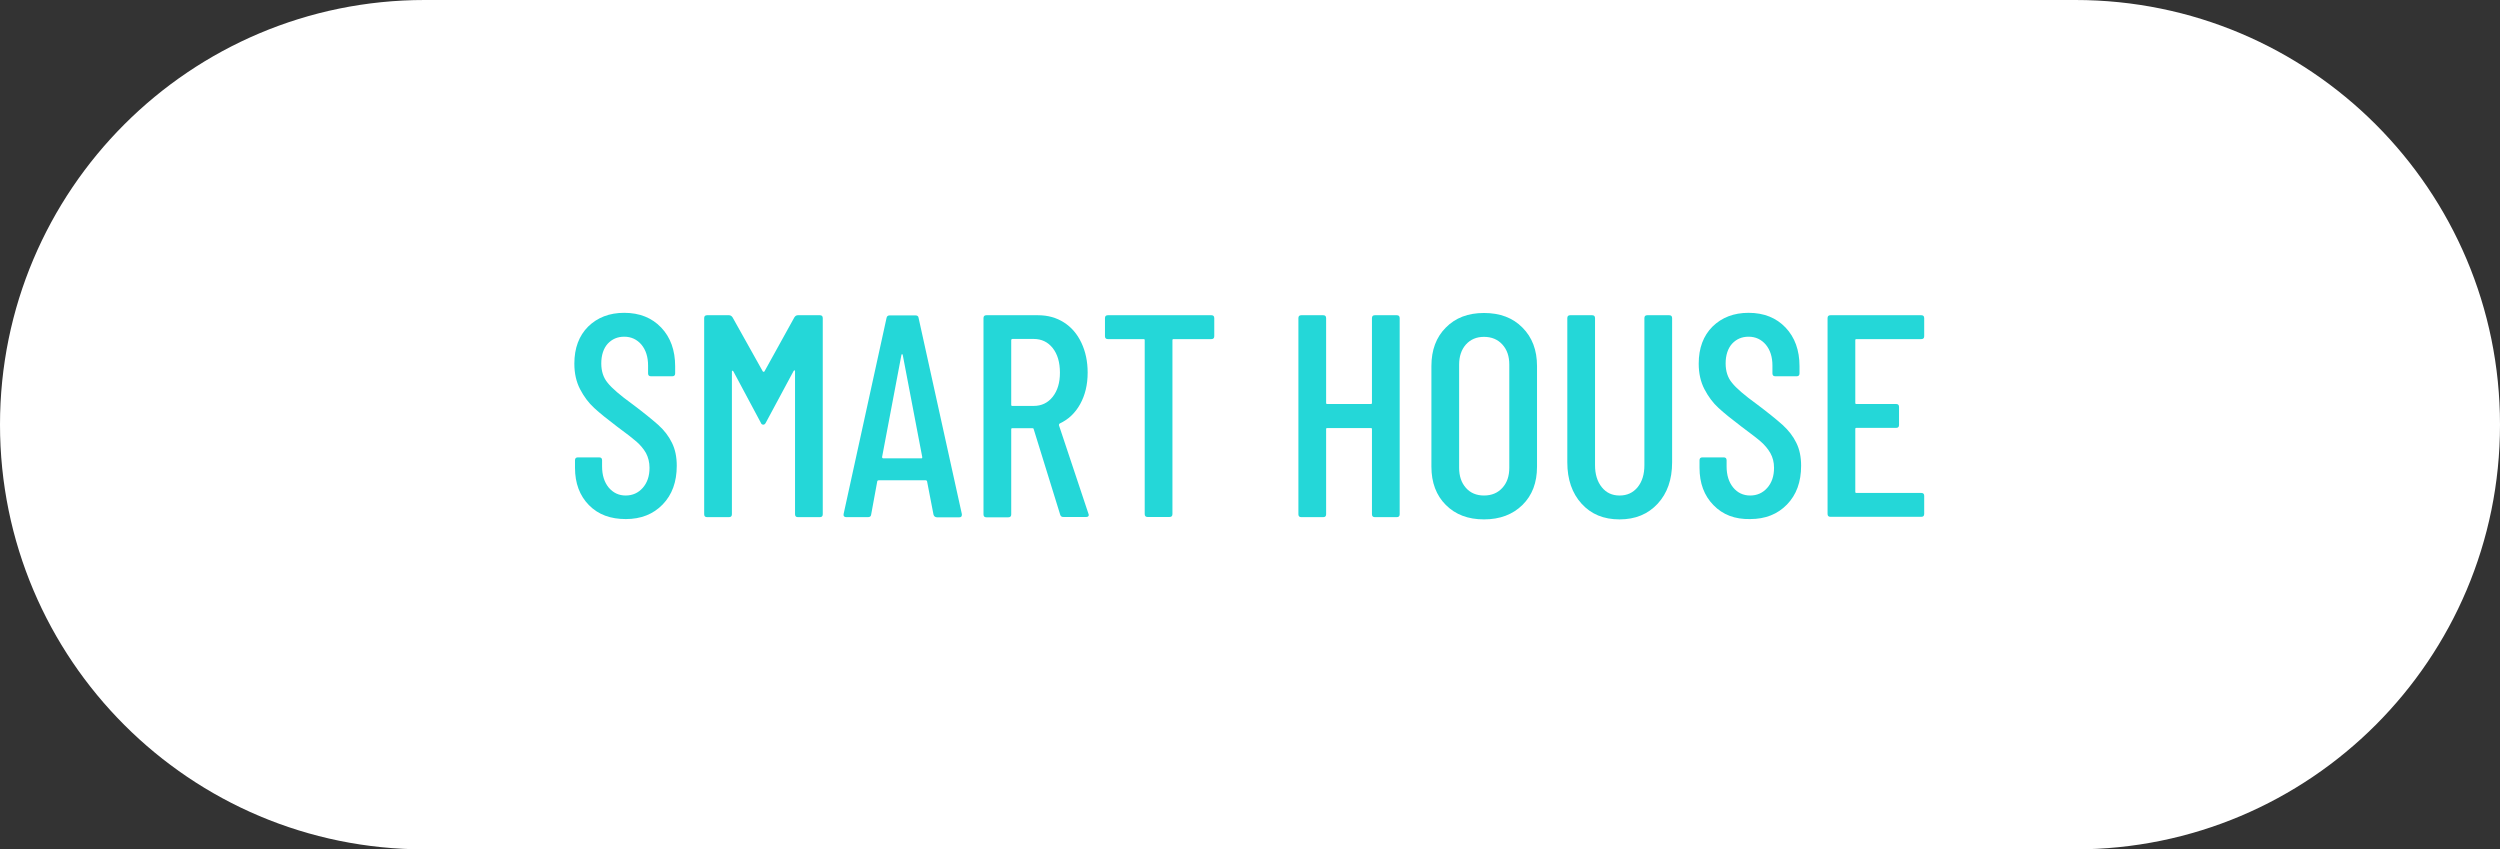
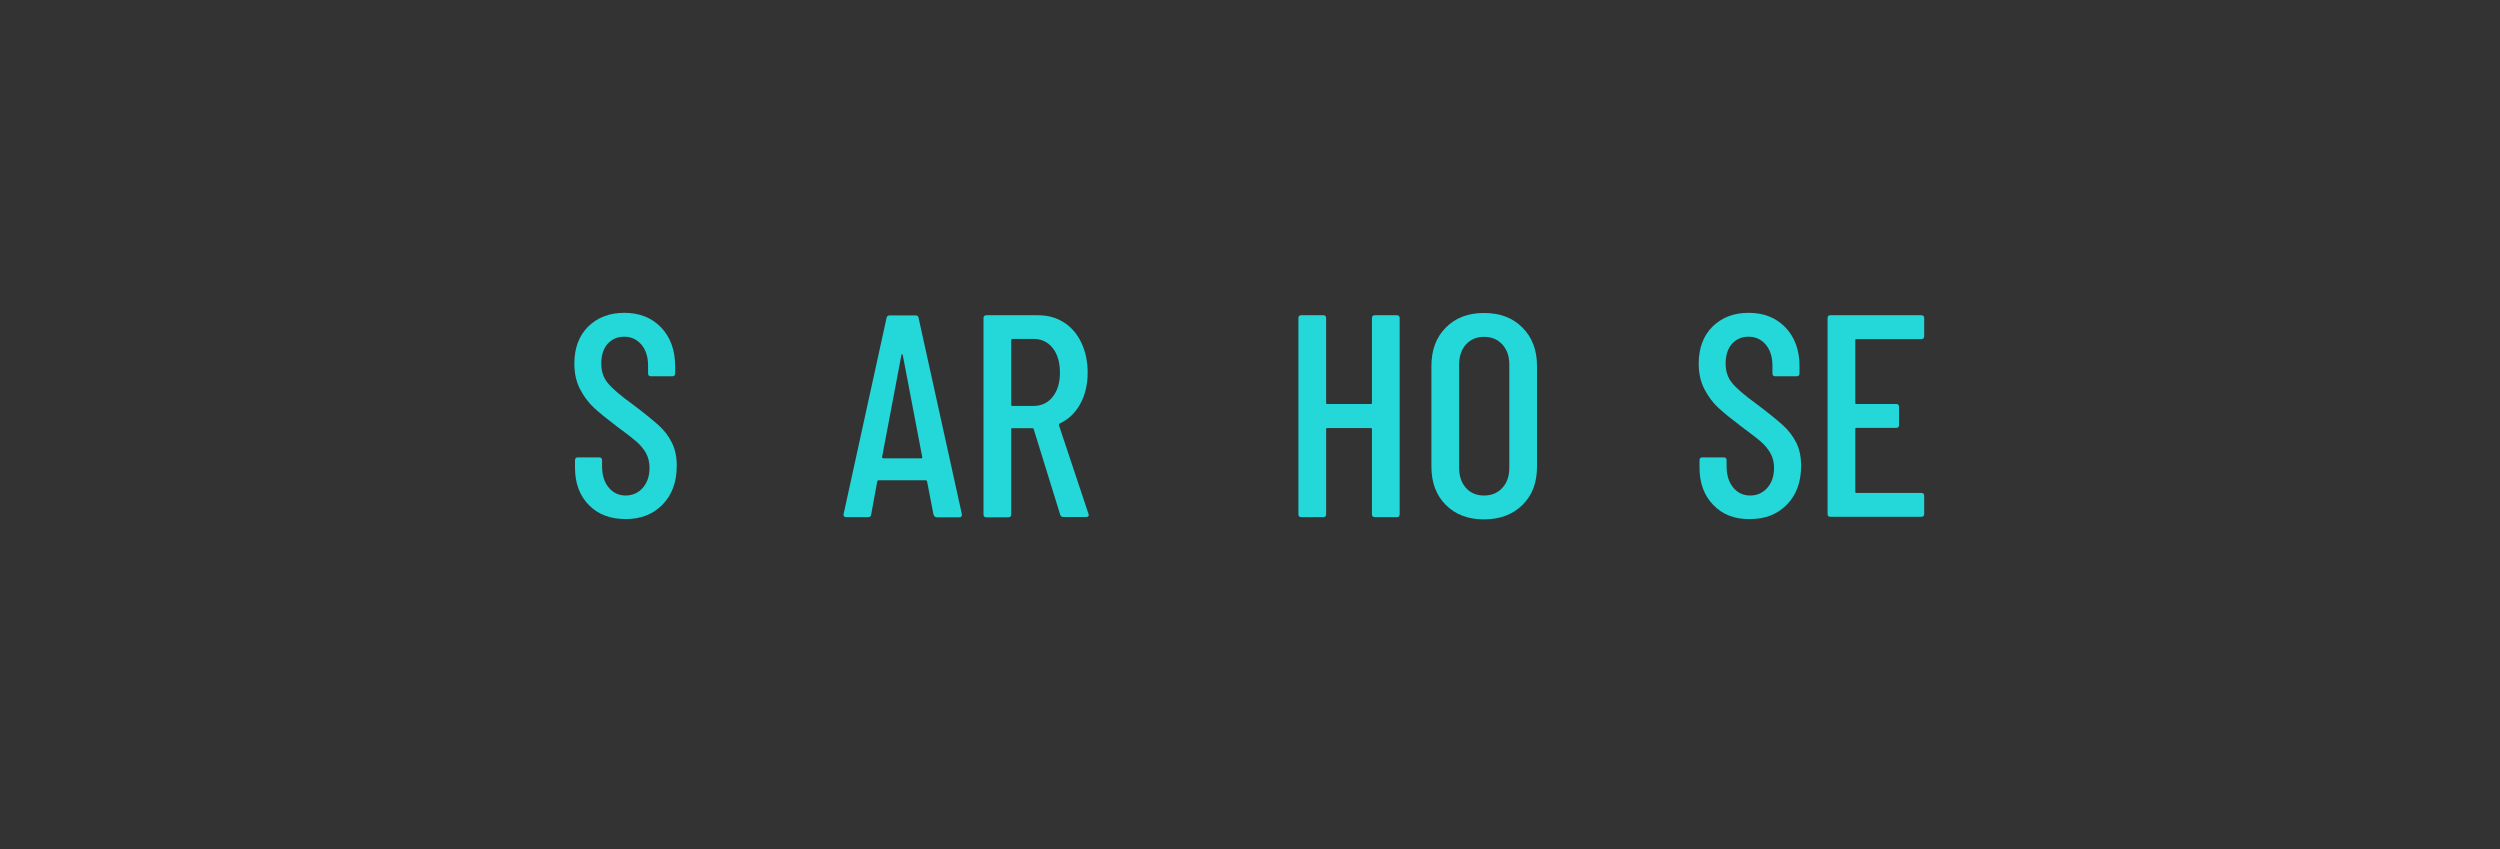
<svg xmlns="http://www.w3.org/2000/svg" id="레이어_1" x="0px" y="0px" viewBox="0 0 156 53" style="enable-background:new 0 0 156 53;" xml:space="preserve">
  <rect x="0" y="0" width="156" height="53" fill="#333333" stroke="none" />
  <style type="text/css">
	.st0{fill:#FFFFFF;}
	.st1{enable-background:new    ;}
	.st2{fill:#24D7D8;}
</style>
-   <path class="st0" d="M129.5,53h-103C11.86,53,0,41.14,0,26.5l0,0C0,11.86,11.86,0,26.5,0h103C144.14,0,156,11.86,156,26.5l0,0  C156,41.14,144.14,53,129.5,53z" />
  <g>
    <g class="st1">
      <path class="st2" d="M36.75,31.52c-0.58-0.59-0.87-1.37-0.87-2.33v-0.47c0-0.12,0.06-0.18,0.18-0.18h1.33    c0.12,0,0.18,0.06,0.18,0.18v0.38c0,0.55,0.14,0.99,0.41,1.32c0.28,0.33,0.63,0.5,1.06,0.5c0.43,0,0.79-0.16,1.07-0.48    c0.28-0.32,0.42-0.73,0.42-1.25c0-0.35-0.08-0.65-0.22-0.92c-0.15-0.26-0.35-0.5-0.59-0.71s-0.64-0.52-1.2-0.93    c-0.61-0.46-1.09-0.85-1.44-1.17c-0.35-0.32-0.64-0.71-0.88-1.17s-0.36-0.99-0.36-1.6c0-0.97,0.29-1.74,0.86-2.31    c0.58-0.57,1.33-0.86,2.25-0.86c0.96,0,1.73,0.31,2.31,0.92c0.58,0.61,0.87,1.42,0.87,2.41v0.45c0,0.12-0.06,0.18-0.18,0.18h-1.33    c-0.12,0-0.18-0.06-0.18-0.18v-0.49c0-0.54-0.14-0.97-0.41-1.3c-0.28-0.33-0.64-0.5-1.08-0.5c-0.42,0-0.76,0.15-1.03,0.44    c-0.26,0.29-0.4,0.71-0.4,1.23c0,0.48,0.13,0.89,0.4,1.21c0.26,0.33,0.77,0.77,1.53,1.32c0.72,0.54,1.26,0.98,1.63,1.31    s0.65,0.7,0.85,1.11c0.2,0.4,0.3,0.88,0.3,1.43c0,1.01-0.29,1.81-0.88,2.42c-0.59,0.61-1.36,0.91-2.3,0.91    S37.34,32.12,36.75,31.52z" />
-       <path class="st2" d="M49.79,19.67h1.37c0.12,0,0.18,0.06,0.18,0.18v12.24c0,0.12-0.06,0.18-0.18,0.18h-1.37    c-0.12,0-0.18-0.06-0.18-0.18v-8.93c0-0.04-0.01-0.05-0.03-0.05c-0.02,0-0.04,0.01-0.06,0.04l-1.73,3.22    c-0.04,0.08-0.09,0.13-0.16,0.13c-0.07,0-0.13-0.04-0.16-0.13l-1.71-3.2c-0.02-0.02-0.04-0.04-0.06-0.04    c-0.02,0-0.03,0.02-0.03,0.05v8.91c0,0.12-0.06,0.18-0.18,0.18h-1.37c-0.12,0-0.18-0.06-0.18-0.18V19.85    c0-0.12,0.06-0.18,0.18-0.18h1.37c0.08,0,0.16,0.04,0.22,0.13l1.89,3.38c0.01,0.01,0.03,0.02,0.05,0.02    c0.02,0,0.04-0.01,0.05-0.02l1.87-3.38C49.63,19.71,49.7,19.67,49.79,19.67z" />
      <path class="st2" d="M58.25,32.11l-0.4-2.07c0-0.02-0.01-0.04-0.03-0.05c-0.02-0.01-0.04-0.02-0.06-0.02h-2.93    c-0.02,0-0.04,0.01-0.06,0.02c-0.02,0.01-0.03,0.03-0.03,0.05l-0.38,2.07c-0.01,0.11-0.08,0.16-0.2,0.16H52.8    c-0.06,0-0.1-0.02-0.13-0.05s-0.04-0.08-0.03-0.14l2.68-12.24c0.02-0.11,0.09-0.16,0.2-0.16h1.6c0.12,0,0.19,0.05,0.2,0.16    l2.7,12.24v0.04c0,0.11-0.05,0.16-0.16,0.16h-1.4C58.34,32.27,58.28,32.21,58.25,32.11z M55.11,28.6h2.39    c0.04,0,0.05-0.02,0.05-0.07l-1.22-6.39c-0.01-0.02-0.02-0.04-0.04-0.04s-0.02,0.01-0.04,0.04l-1.21,6.39    C55.05,28.57,55.07,28.6,55.11,28.6z" />
      <path class="st2" d="M66.16,32.13l-1.66-5.36c-0.01-0.04-0.04-0.05-0.07-0.05h-1.26c-0.05,0-0.07,0.02-0.07,0.07v5.31    c0,0.12-0.06,0.18-0.18,0.18h-1.37c-0.12,0-0.18-0.06-0.18-0.18V19.85c0-0.12,0.06-0.18,0.18-0.18h3.22    c0.61,0,1.15,0.15,1.62,0.45c0.47,0.3,0.83,0.72,1.09,1.27s0.39,1.17,0.39,1.86c0,0.76-0.16,1.41-0.47,1.97    c-0.31,0.56-0.74,0.96-1.28,1.21c-0.04,0.04-0.05,0.07-0.04,0.11l1.84,5.52l0.02,0.07c0,0.08-0.05,0.13-0.16,0.13h-1.4    C66.26,32.27,66.19,32.22,66.16,32.13z M63.1,21.23v4.03c0,0.05,0.02,0.07,0.07,0.07h1.33c0.49,0,0.89-0.19,1.19-0.57    s0.45-0.88,0.45-1.5c0-0.65-0.15-1.16-0.45-1.54s-0.7-0.57-1.19-0.57h-1.33C63.12,21.16,63.1,21.19,63.1,21.23z" />
-       <path class="st2" d="M75.77,19.85v1.13c0,0.12-0.06,0.18-0.18,0.18h-2.36c-0.05,0-0.07,0.02-0.07,0.07v10.85    c0,0.12-0.06,0.18-0.18,0.18h-1.37c-0.12,0-0.18-0.06-0.18-0.18V21.23c0-0.05-0.02-0.07-0.07-0.07h-2.23    c-0.12,0-0.18-0.06-0.18-0.18v-1.13c0-0.12,0.06-0.18,0.18-0.18h6.46C75.71,19.67,75.77,19.73,75.77,19.85z" />
      <path class="st2" d="M85.79,19.67h1.37c0.12,0,0.18,0.06,0.18,0.18v12.24c0,0.12-0.06,0.18-0.18,0.18h-1.37    c-0.12,0-0.18-0.06-0.18-0.18v-5.31c0-0.05-0.02-0.07-0.07-0.07h-2.72c-0.05,0-0.07,0.02-0.07,0.07v5.31    c0,0.12-0.06,0.18-0.18,0.18H81.2c-0.12,0-0.18-0.06-0.18-0.18V19.85c0-0.12,0.06-0.18,0.18-0.18h1.37c0.12,0,0.18,0.06,0.18,0.18    v5.29c0,0.05,0.02,0.07,0.07,0.07h2.72c0.05,0,0.07-0.02,0.07-0.07v-5.29C85.61,19.73,85.67,19.67,85.79,19.67z" />
      <path class="st2" d="M90.22,31.51c-0.6-0.6-0.9-1.4-0.9-2.39v-6.28c0-1,0.3-1.8,0.9-2.4c0.6-0.61,1.39-0.91,2.38-0.91    c1,0,1.8,0.3,2.4,0.91c0.61,0.61,0.91,1.41,0.91,2.4v6.28c0,1-0.3,1.79-0.91,2.39c-0.61,0.6-1.41,0.9-2.4,0.9    C91.61,32.41,90.82,32.11,90.22,31.51z M93.75,30.44c0.29-0.32,0.43-0.73,0.43-1.25v-6.44c0-0.52-0.14-0.93-0.43-1.25    c-0.29-0.32-0.67-0.48-1.15-0.48c-0.47,0-0.84,0.16-1.13,0.48c-0.28,0.32-0.42,0.74-0.42,1.25v6.44c0,0.52,0.14,0.93,0.42,1.25    c0.28,0.32,0.66,0.48,1.13,0.48C93.08,30.92,93.46,30.76,93.75,30.44z" />
-       <path class="st2" d="M98.69,31.43c-0.59-0.65-0.89-1.51-0.89-2.58v-9c0-0.12,0.06-0.18,0.18-0.18h1.37c0.12,0,0.18,0.06,0.18,0.18    v9.18c0,0.56,0.14,1.02,0.42,1.37c0.28,0.35,0.65,0.52,1.11,0.52c0.47,0,0.84-0.17,1.13-0.52c0.28-0.35,0.42-0.8,0.42-1.37v-9.18    c0-0.12,0.06-0.18,0.18-0.18h1.37c0.12,0,0.18,0.06,0.18,0.18v9c0,1.07-0.3,1.93-0.9,2.58c-0.6,0.65-1.39,0.98-2.38,0.98    C100.07,32.41,99.29,32.09,98.69,31.43z" />
      <path class="st2" d="M106.92,31.52c-0.58-0.59-0.87-1.37-0.87-2.33v-0.47c0-0.12,0.06-0.18,0.18-0.18h1.33    c0.12,0,0.18,0.06,0.18,0.18v0.38c0,0.55,0.14,0.99,0.41,1.32s0.63,0.5,1.06,0.5c0.43,0,0.79-0.16,1.07-0.48    c0.28-0.32,0.42-0.73,0.42-1.25c0-0.35-0.08-0.65-0.23-0.92c-0.15-0.26-0.35-0.5-0.59-0.71s-0.65-0.52-1.2-0.93    c-0.61-0.46-1.09-0.85-1.44-1.17c-0.35-0.32-0.64-0.71-0.88-1.17s-0.36-0.99-0.36-1.6c0-0.97,0.29-1.74,0.86-2.31    c0.58-0.57,1.33-0.86,2.25-0.86c0.96,0,1.73,0.31,2.31,0.92s0.87,1.42,0.87,2.41v0.45c0,0.12-0.06,0.18-0.18,0.18h-1.33    c-0.12,0-0.18-0.06-0.18-0.18v-0.49c0-0.54-0.14-0.97-0.41-1.3c-0.28-0.33-0.64-0.5-1.08-0.5c-0.42,0-0.76,0.15-1.03,0.44    c-0.26,0.29-0.4,0.71-0.4,1.23c0,0.48,0.13,0.89,0.4,1.21c0.26,0.33,0.77,0.77,1.53,1.32c0.72,0.54,1.26,0.98,1.63,1.31    c0.37,0.34,0.65,0.7,0.85,1.11c0.2,0.4,0.3,0.88,0.3,1.43c0,1.01-0.29,1.81-0.88,2.42c-0.59,0.61-1.36,0.91-2.3,0.91    C108.26,32.41,107.5,32.12,106.92,31.52z" />
      <path class="st2" d="M119.89,21.16h-4.05c-0.05,0-0.07,0.02-0.07,0.07v3.91c0,0.05,0.02,0.07,0.07,0.07h2.48    c0.12,0,0.18,0.06,0.18,0.18v1.13c0,0.12-0.06,0.18-0.18,0.18h-2.48c-0.05,0-0.07,0.02-0.07,0.07v3.92c0,0.05,0.02,0.07,0.07,0.07    h4.05c0.12,0,0.18,0.06,0.18,0.18v1.13c0,0.12-0.06,0.18-0.18,0.18h-5.67c-0.12,0-0.18-0.06-0.18-0.18V19.85    c0-0.12,0.06-0.18,0.18-0.18h5.67c0.12,0,0.18,0.06,0.18,0.18v1.13C120.07,21.1,120.01,21.16,119.89,21.16z" />
    </g>
  </g>
</svg>